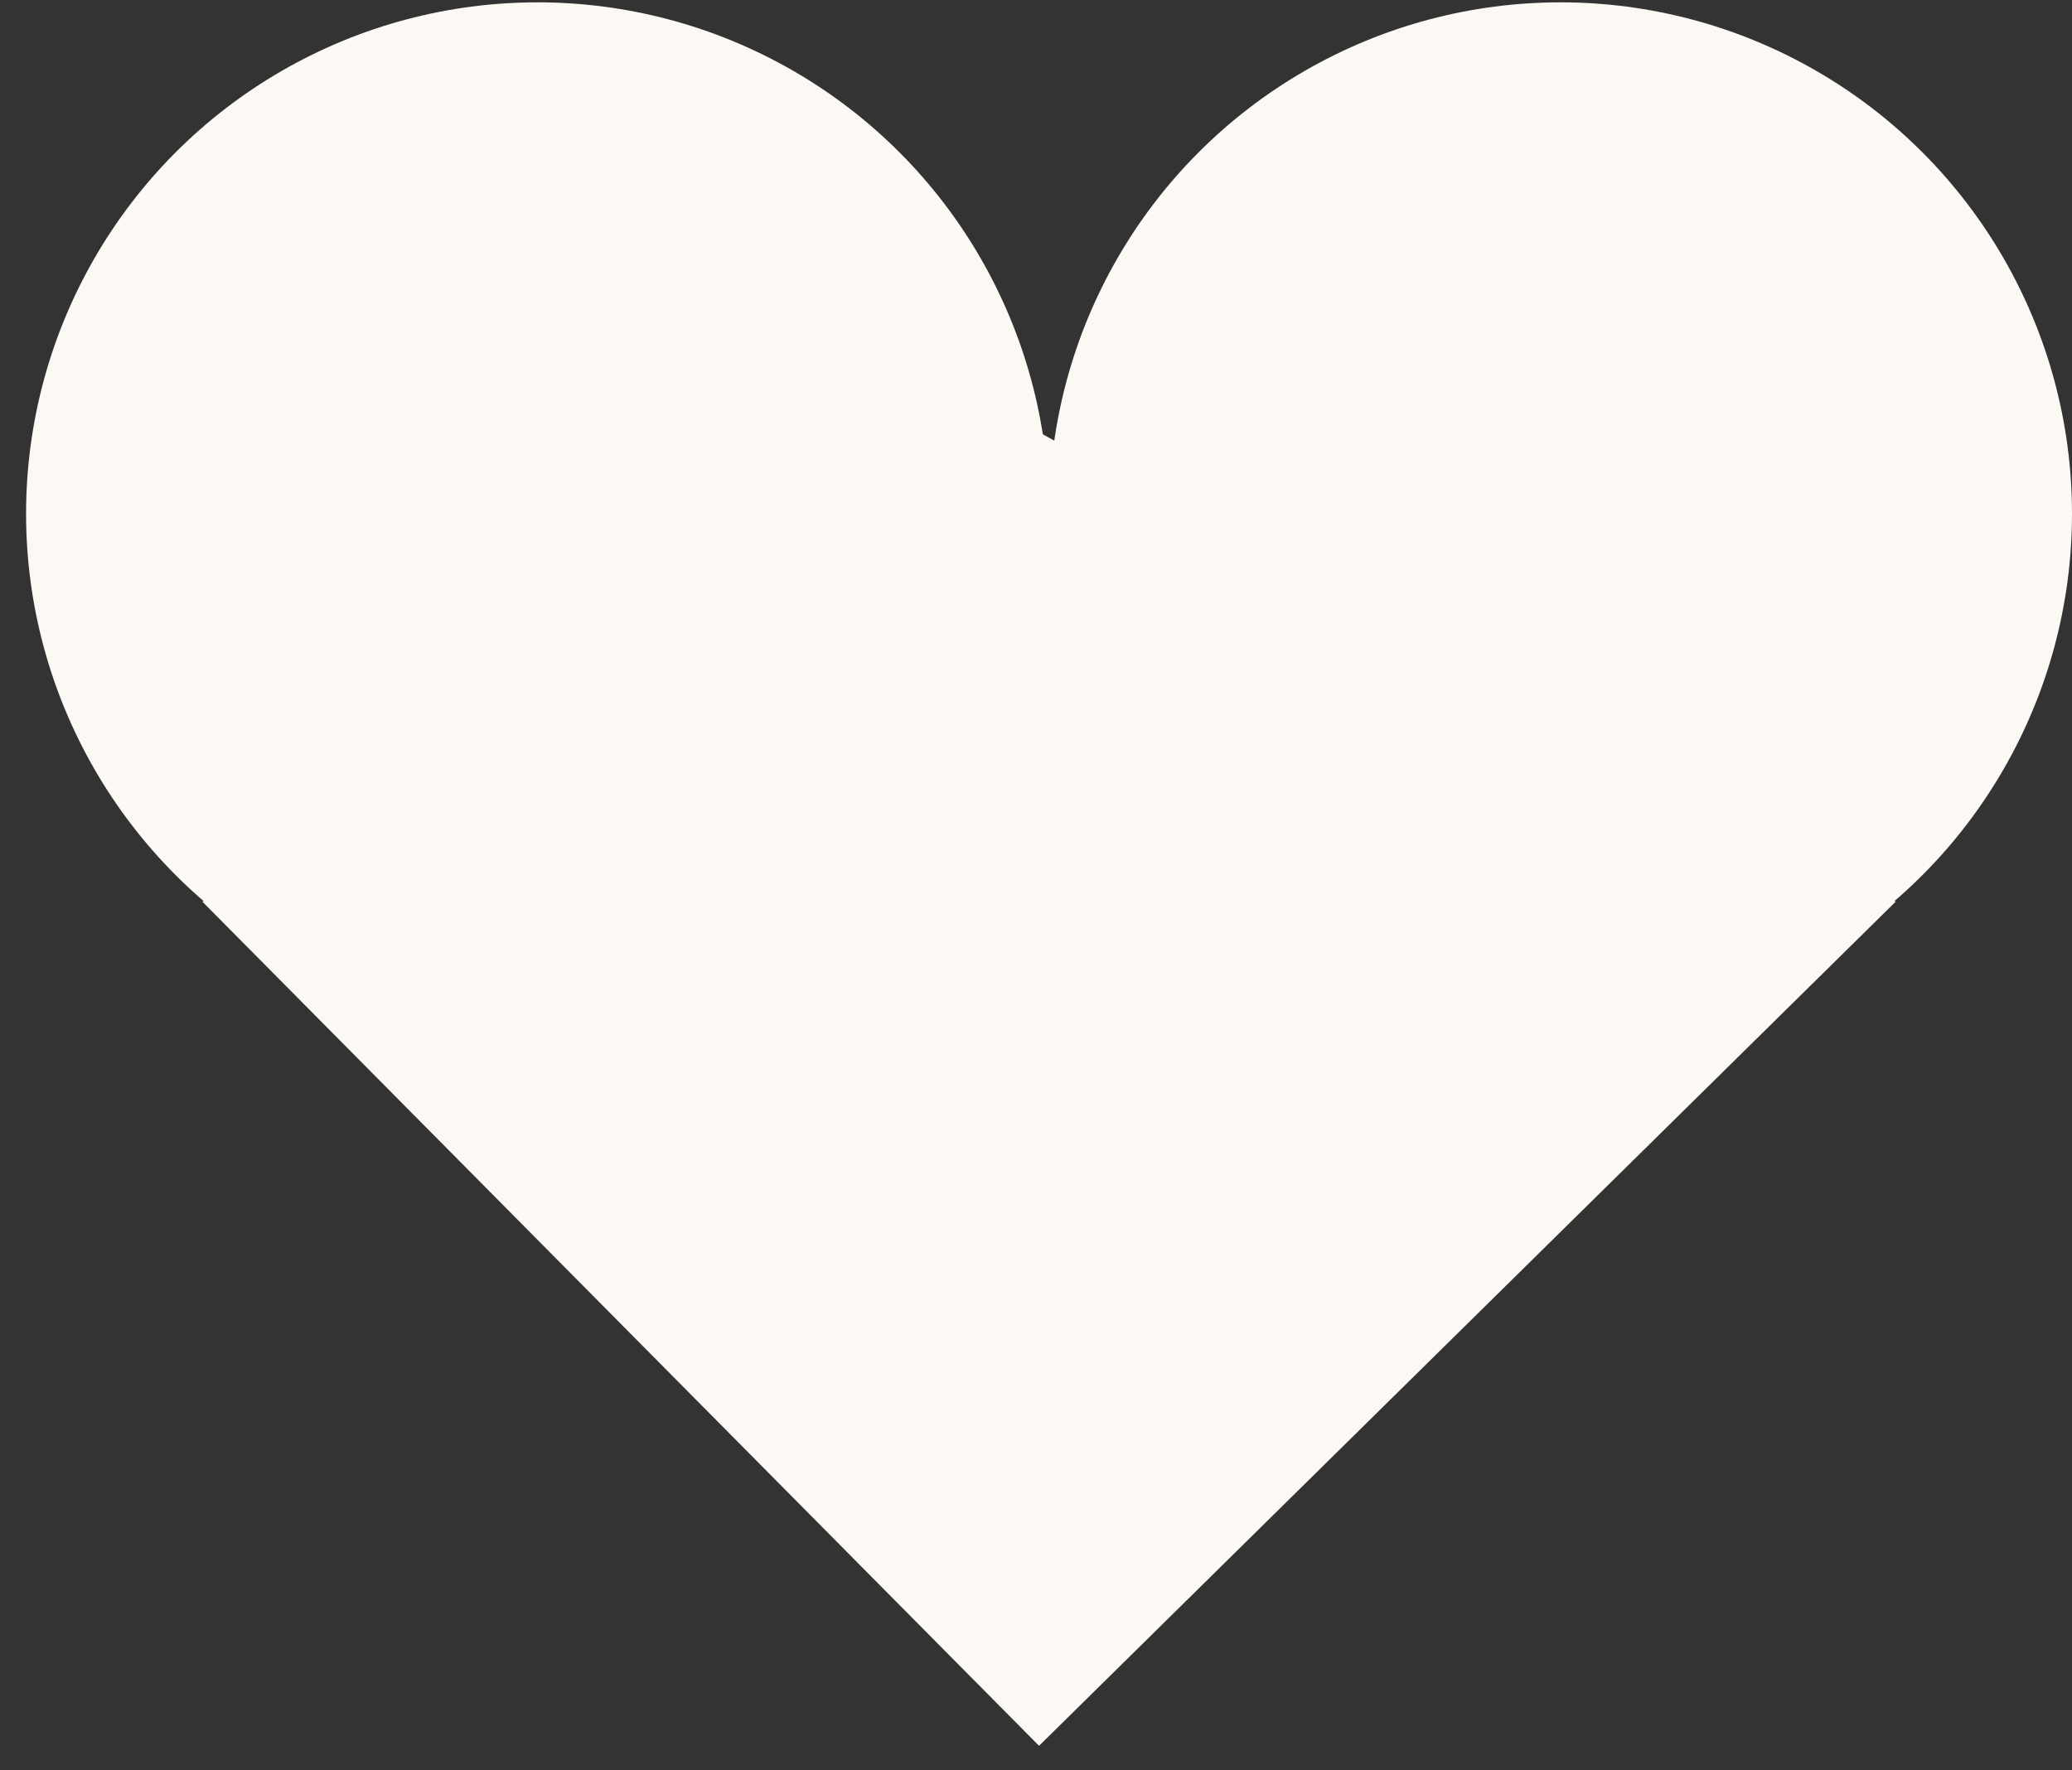
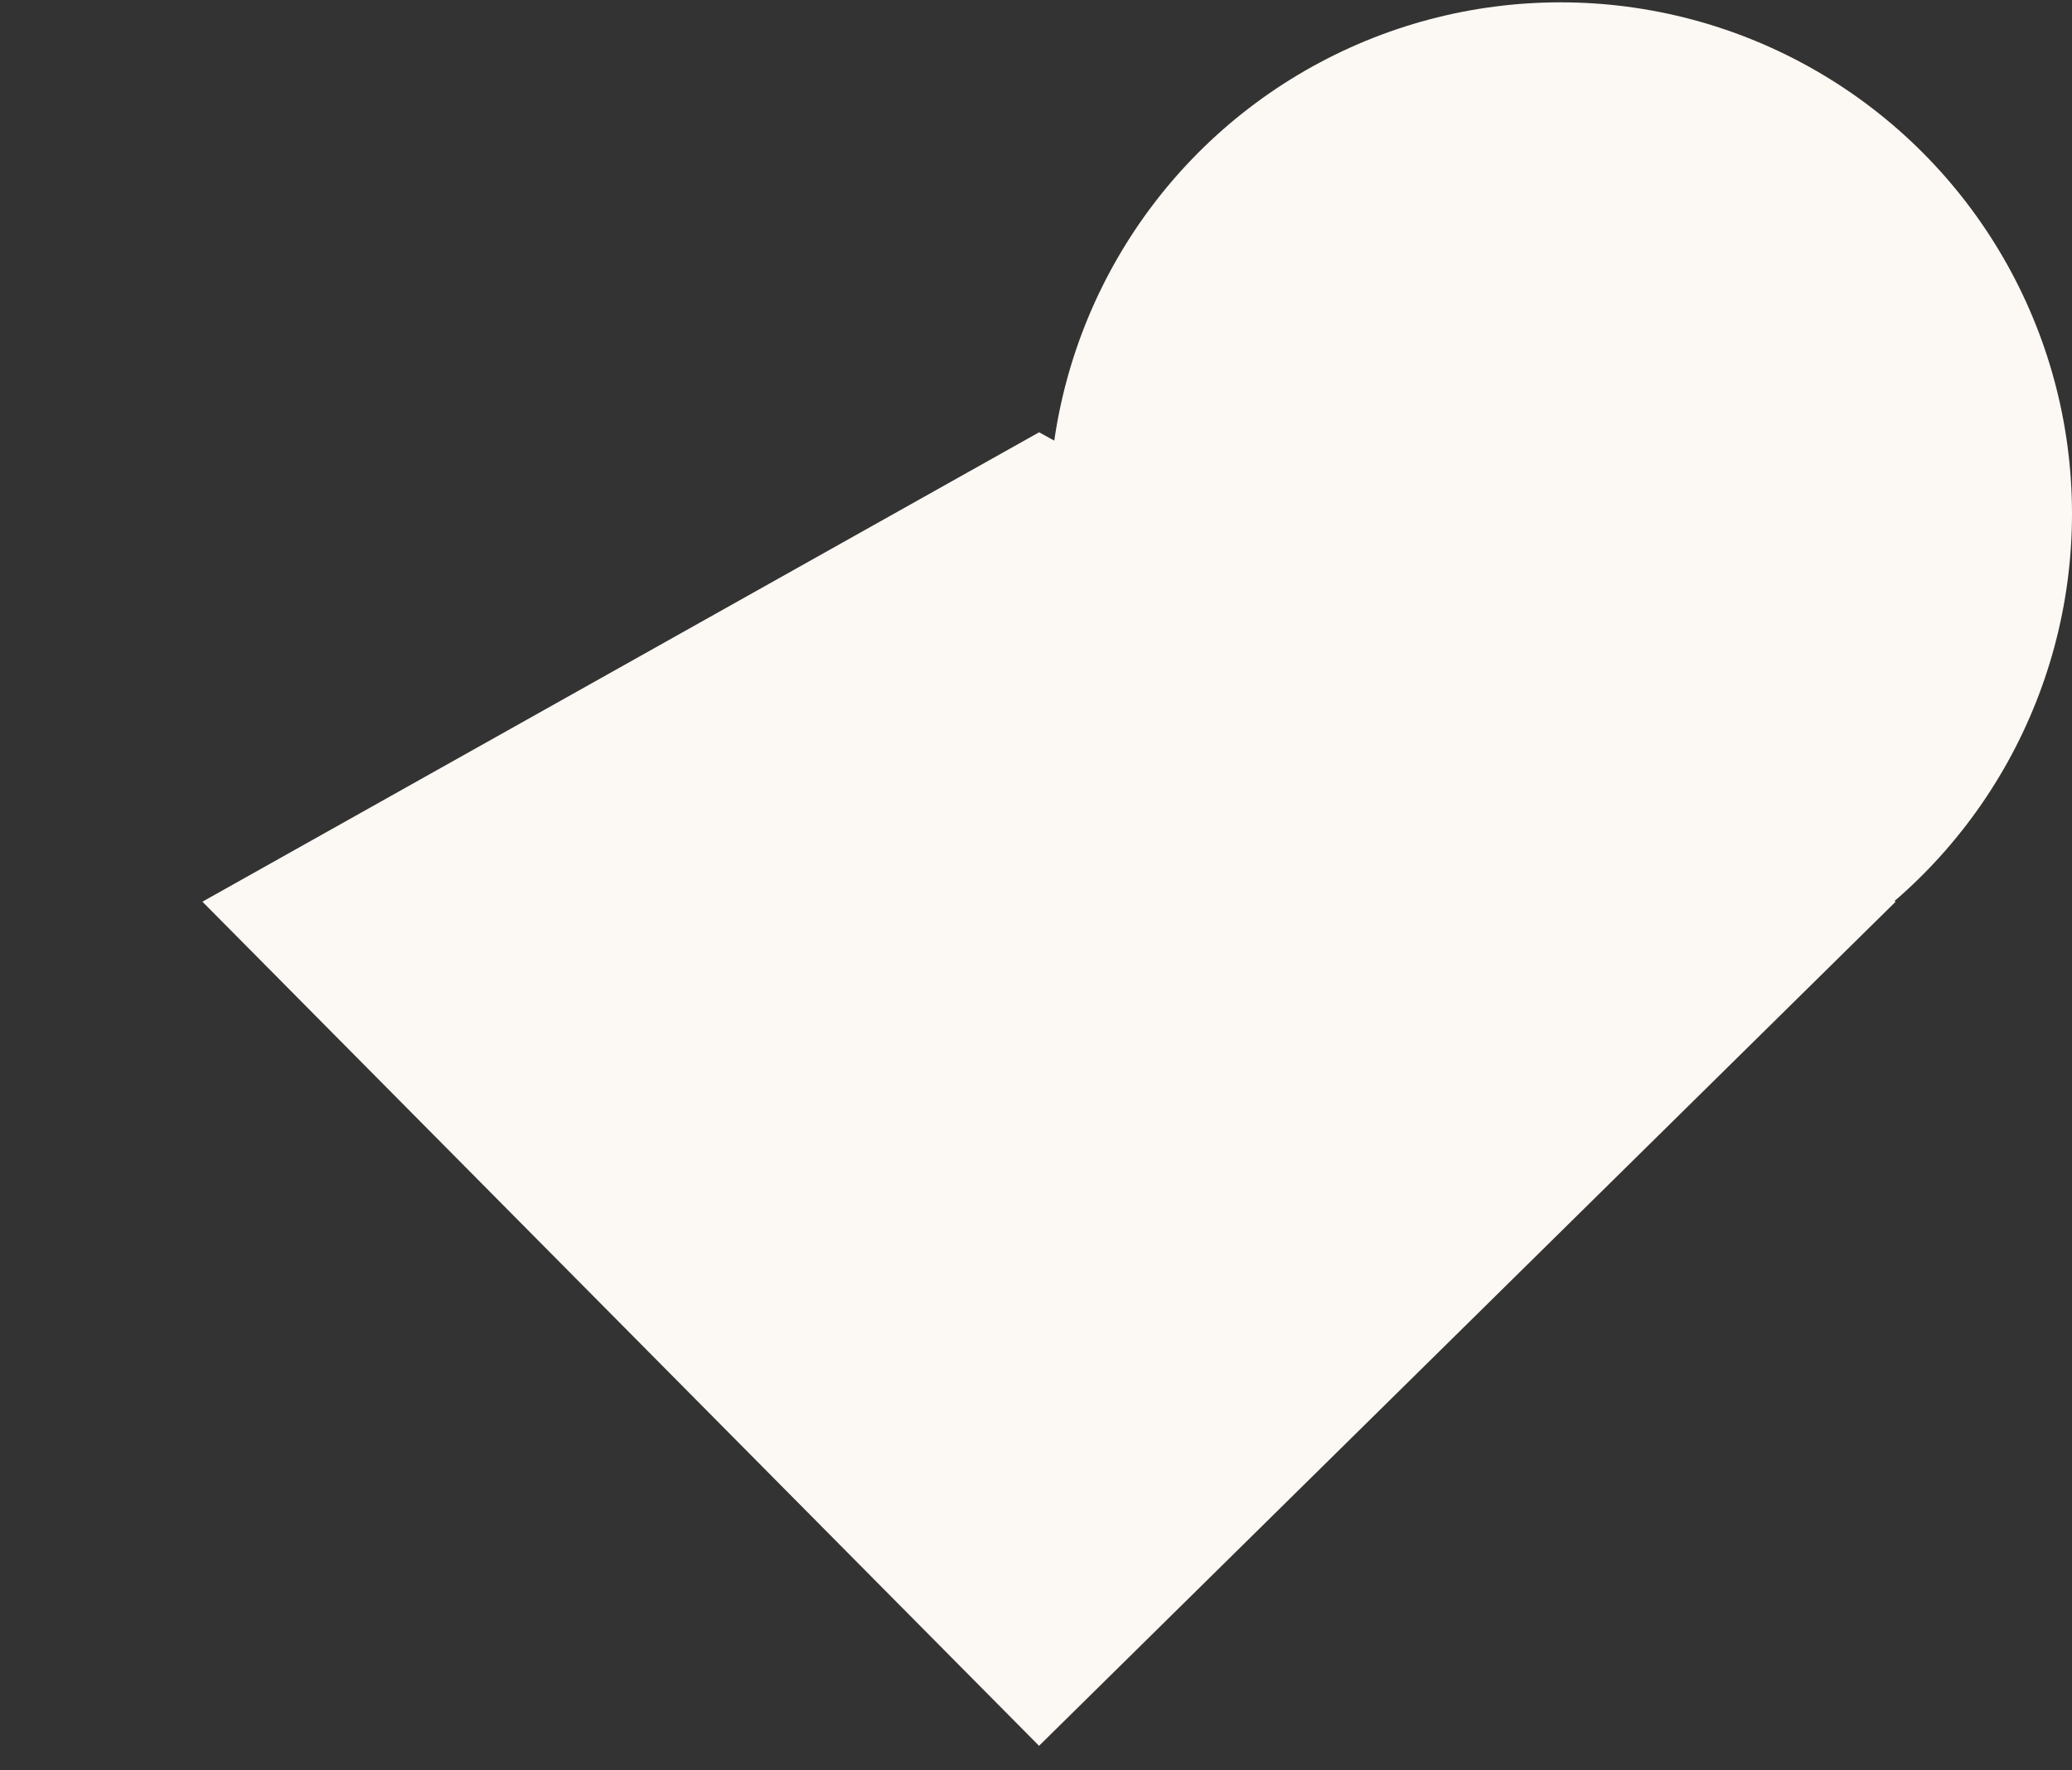
<svg xmlns="http://www.w3.org/2000/svg" width="55" height="47" fill="#fcf8f3">
  <rect width="100%" height="100%" fill="#333333" stroke="none" />
  <title>Heart</title>
-   <circle cx="14.269" cy="13.639" r="13.577" />
  <circle cx="41.423" cy="13.639" r="13.577" />
  <path d="M5.373 23.939l22.209-12.462 22.737 12.462L27.581 46.35 5.373 23.939z" />
</svg>